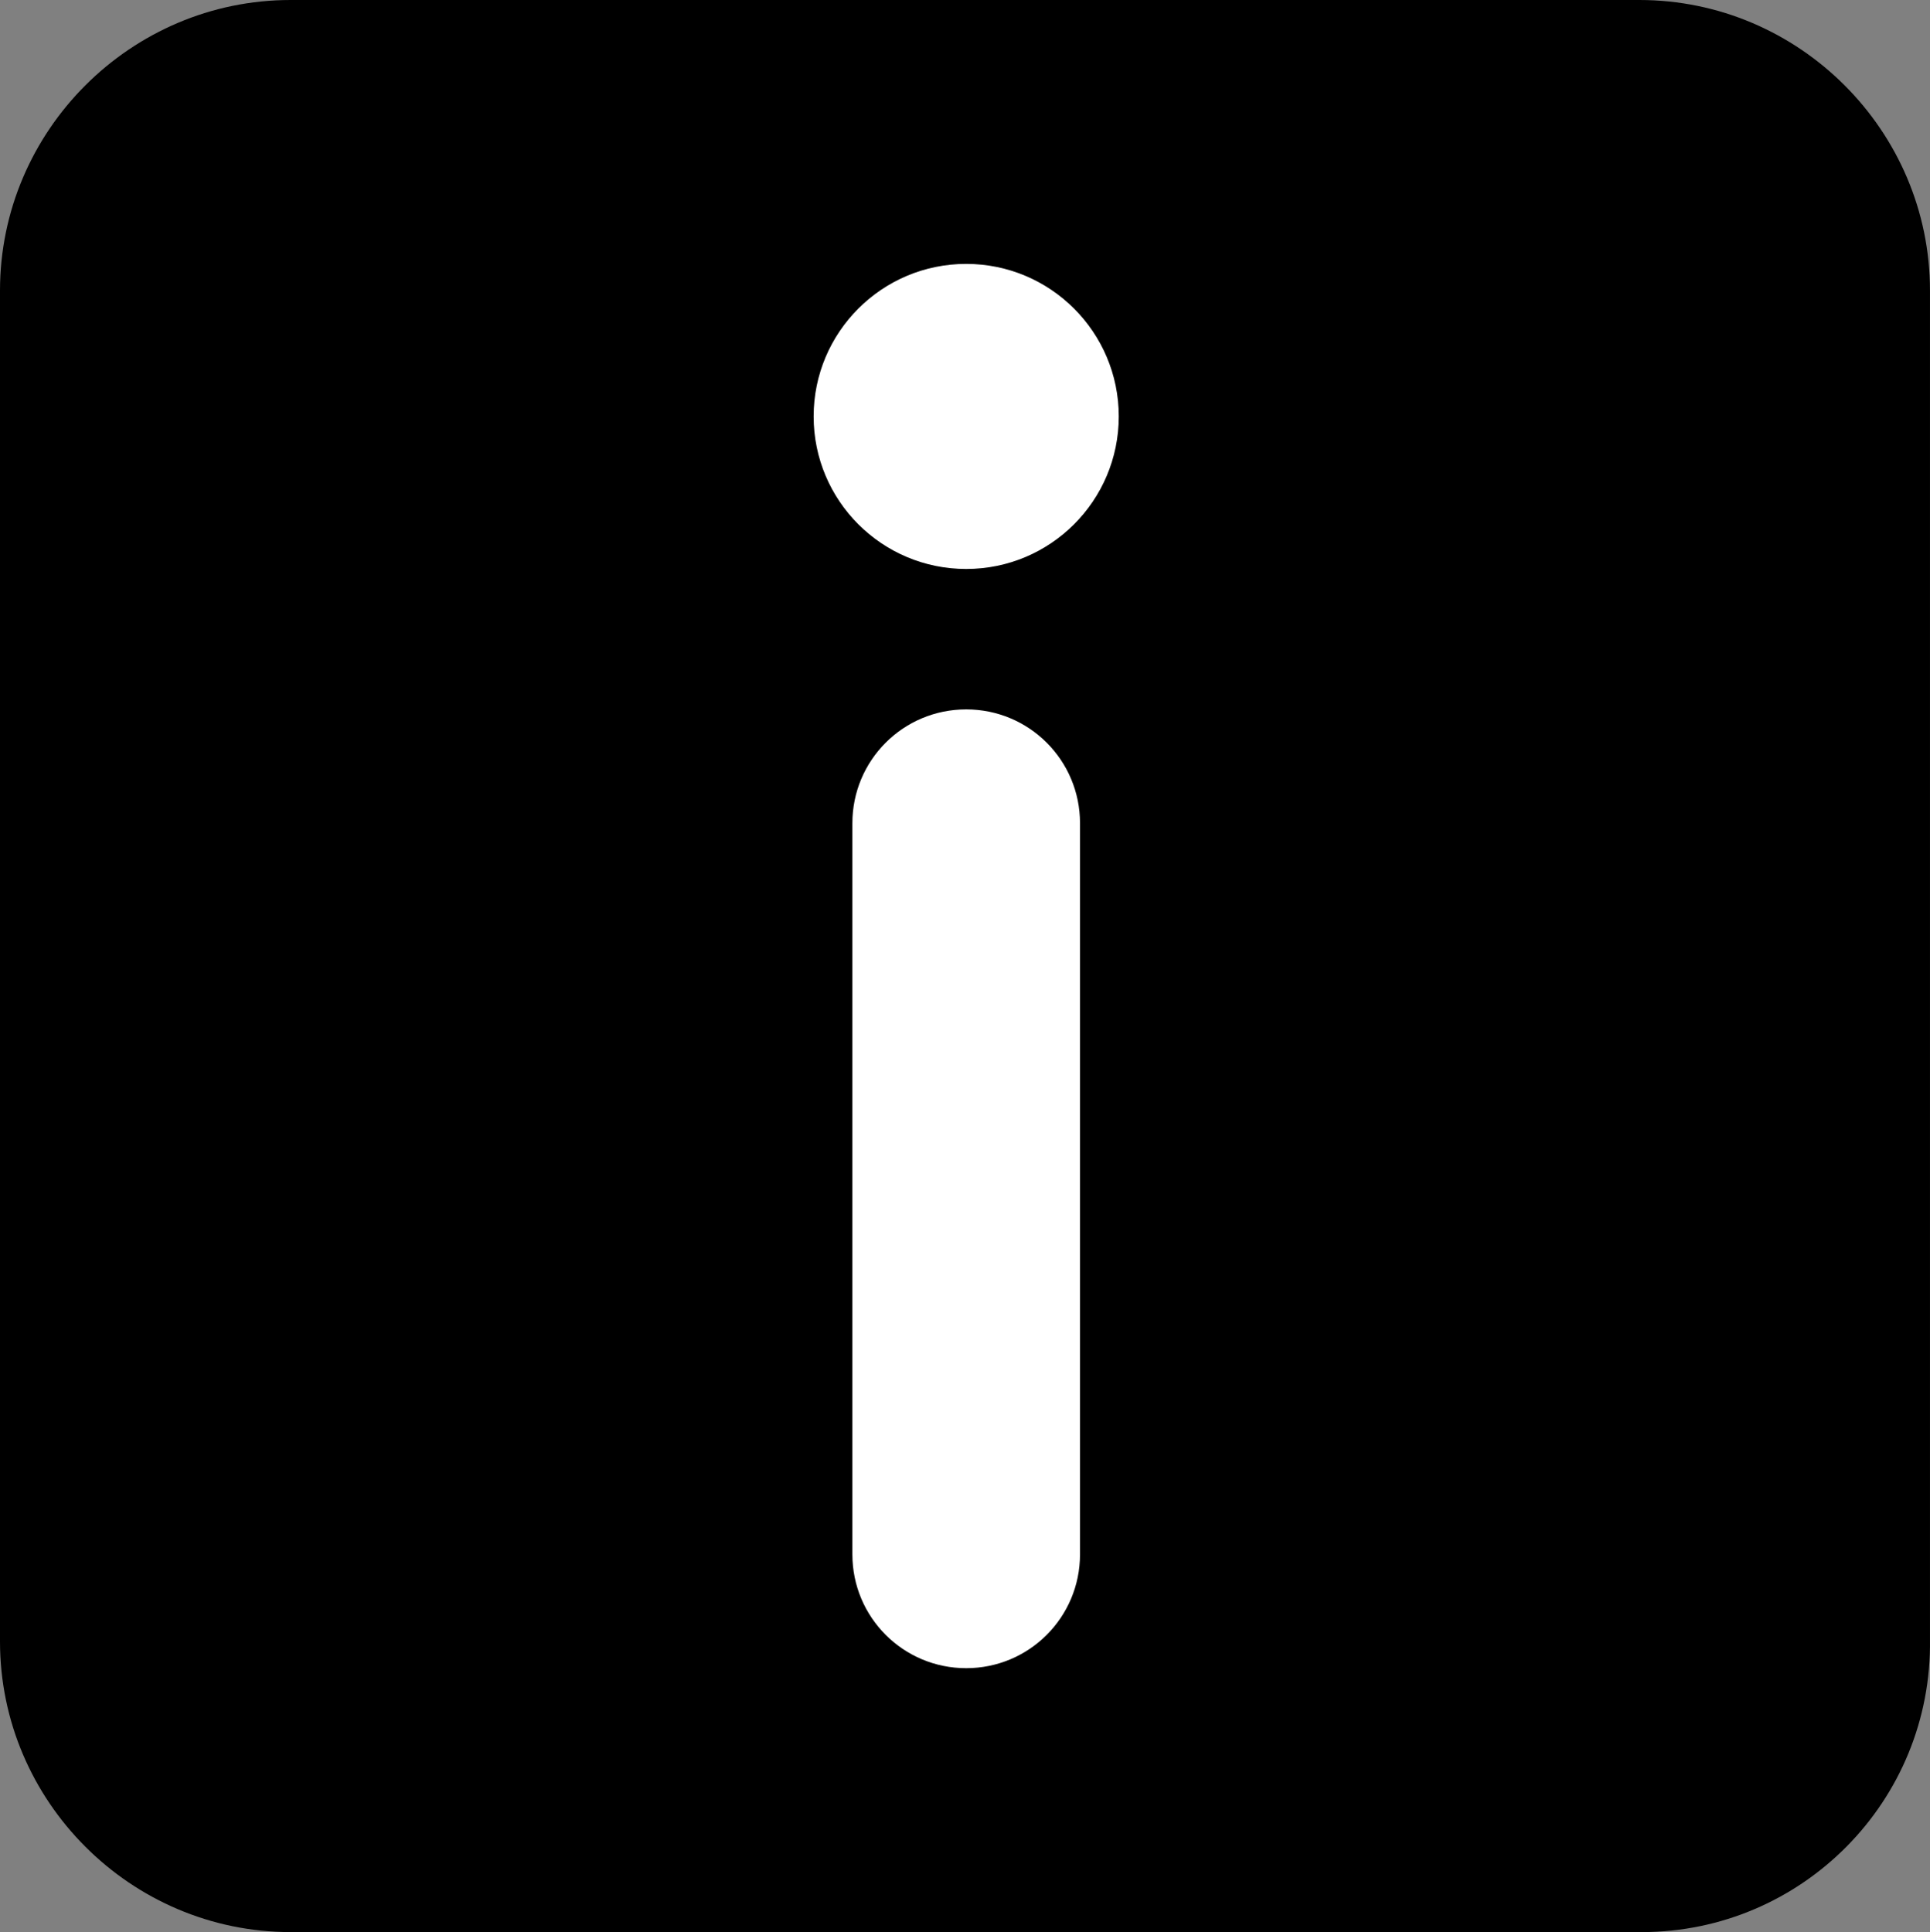
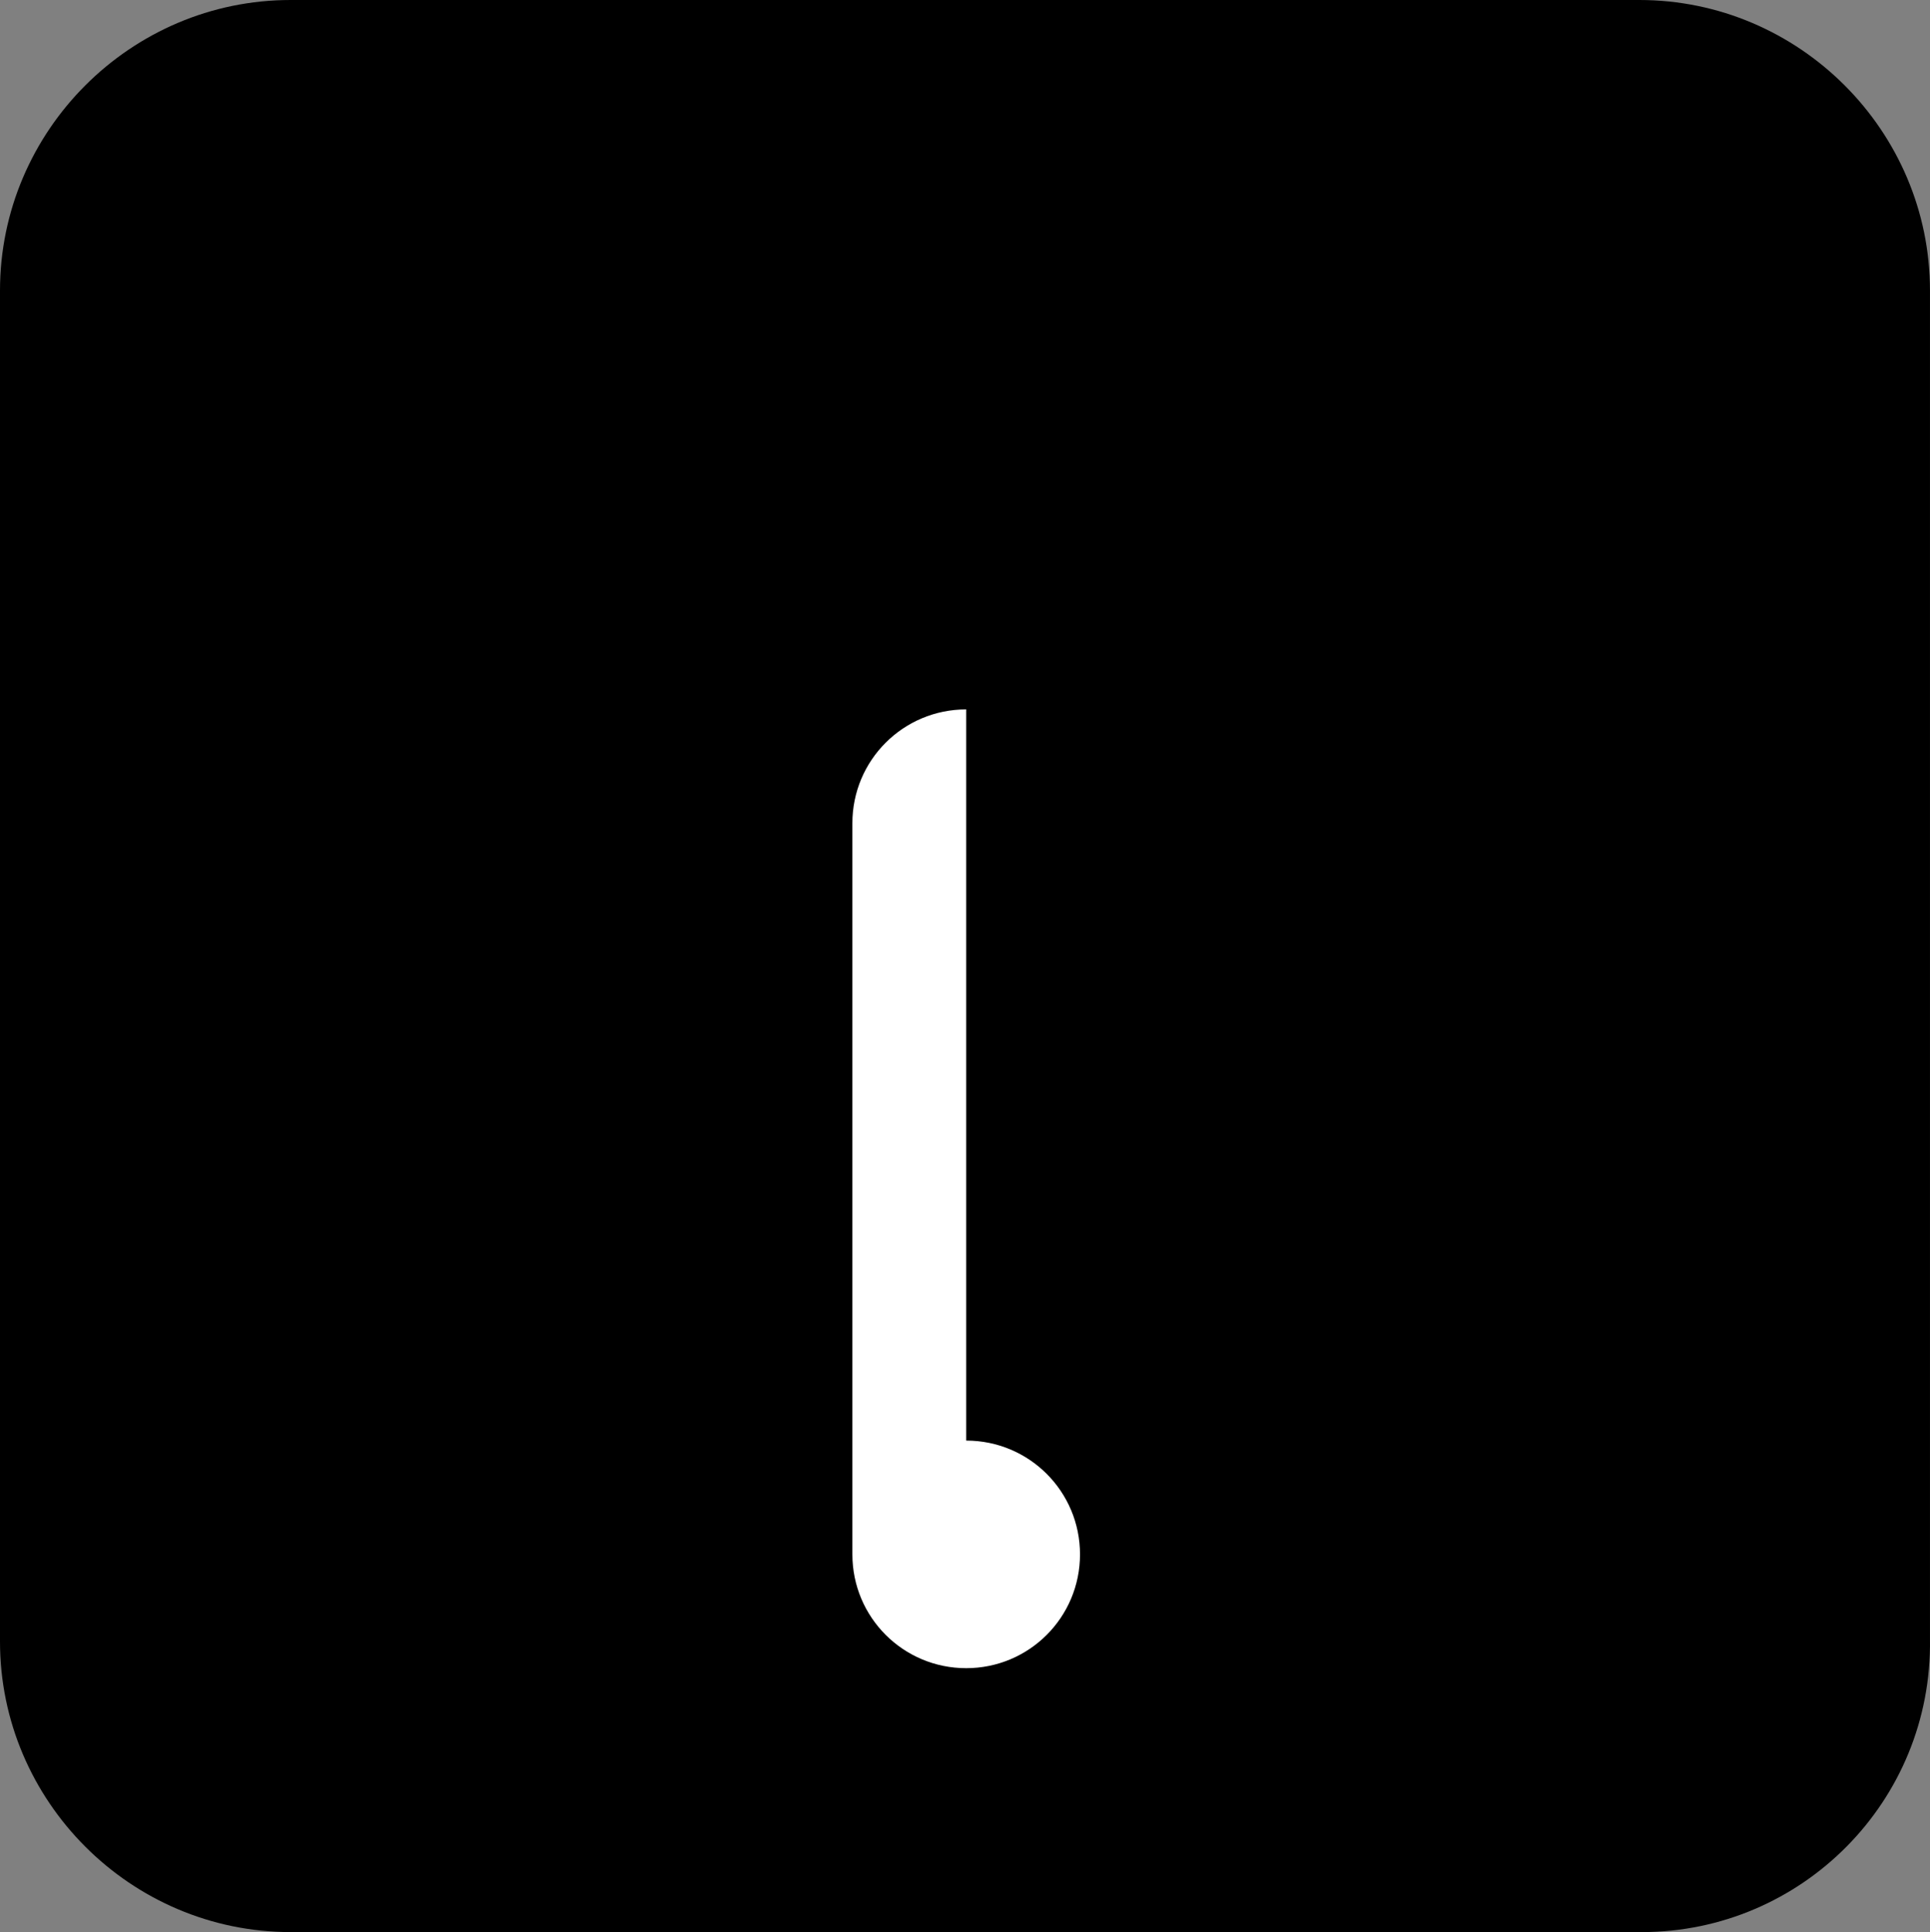
<svg xmlns="http://www.w3.org/2000/svg" xmlns:ns1="http://sodipodi.sourceforge.net/DTD/sodipodi-0.dtd" xmlns:ns2="http://www.inkscape.org/namespaces/inkscape" version="1.1" id="Layer_1" x="0px" y="0px" viewBox="0 0 79.701 79.8" xml:space="preserve" ns1:docname="info.svg" width="79.701" height="79.8" ns2:version="0.92.5 (2060ec1f9f, 2020-04-08)">
  <rect x="0" y="0" width="79.701" height="79.8" fill="#808080" stroke="none" />
  <defs id="defs23" />
  <ns1:namedview pagecolor="#ffffff" bordercolor="#666666" borderopacity="1" objecttolerance="10" gridtolerance="10" guidetolerance="10" ns2:pageopacity="0" ns2:pageshadow="2" ns2:window-width="756" ns2:window-height="480" id="namedview21" showgrid="false" fit-margin-top="0" fit-margin-left="0" fit-margin-right="0" fit-margin-bottom="0" ns2:zoom="1.5324675" ns2:cx="39.9" ns2:cy="37.4" ns2:window-x="0" ns2:window-y="27" ns2:window-maximized="0" ns2:current-layer="Layer_1" />
  <style type="text/css" id="style2">
	.st0{fill:#FFFFFF;}
</style>
  <path d="M 67.8,79.8 H 12 C 5.4,79.8 0,74.4 0,67.8 V 12 C 0,5.4 5.4,0 12,0 h 55.7 c 6.6,0 12,5.4 12,12 v 55.7 c 0.1,6.7 -5.3,12.1 -11.9,12.1 z" id="path4" ns2:connector-curvature="0" />
  <g id="g18" transform="translate(-56.6,-34.6)">
    <g id="g10">
      <g id="g8">
-         <path class="st0" d="m 96.5,63.9 c -2.6,0 -4.7,2.1 -4.7,4.7 v 30.2 c 0,2.6 2.1,4.7 4.7,4.7 2.6,0 4.7,-2.1 4.7,-4.7 V 68.6 c 0,-2.6 -2.1,-4.7 -4.7,-4.7 z" id="path6" ns2:connector-curvature="0" style="fill:#ffffff" />
+         <path class="st0" d="m 96.5,63.9 c -2.6,0 -4.7,2.1 -4.7,4.7 v 30.2 c 0,2.6 2.1,4.7 4.7,4.7 2.6,0 4.7,-2.1 4.7,-4.7 c 0,-2.6 -2.1,-4.7 -4.7,-4.7 z" id="path6" ns2:connector-curvature="0" style="fill:#ffffff" />
      </g>
    </g>
    <g id="g16">
      <g id="g14">
-         <circle class="st0" cx="96.5" cy="51.8" r="6.3" id="circle12" style="fill:#ffffff" />
-       </g>
+         </g>
    </g>
  </g>
</svg>